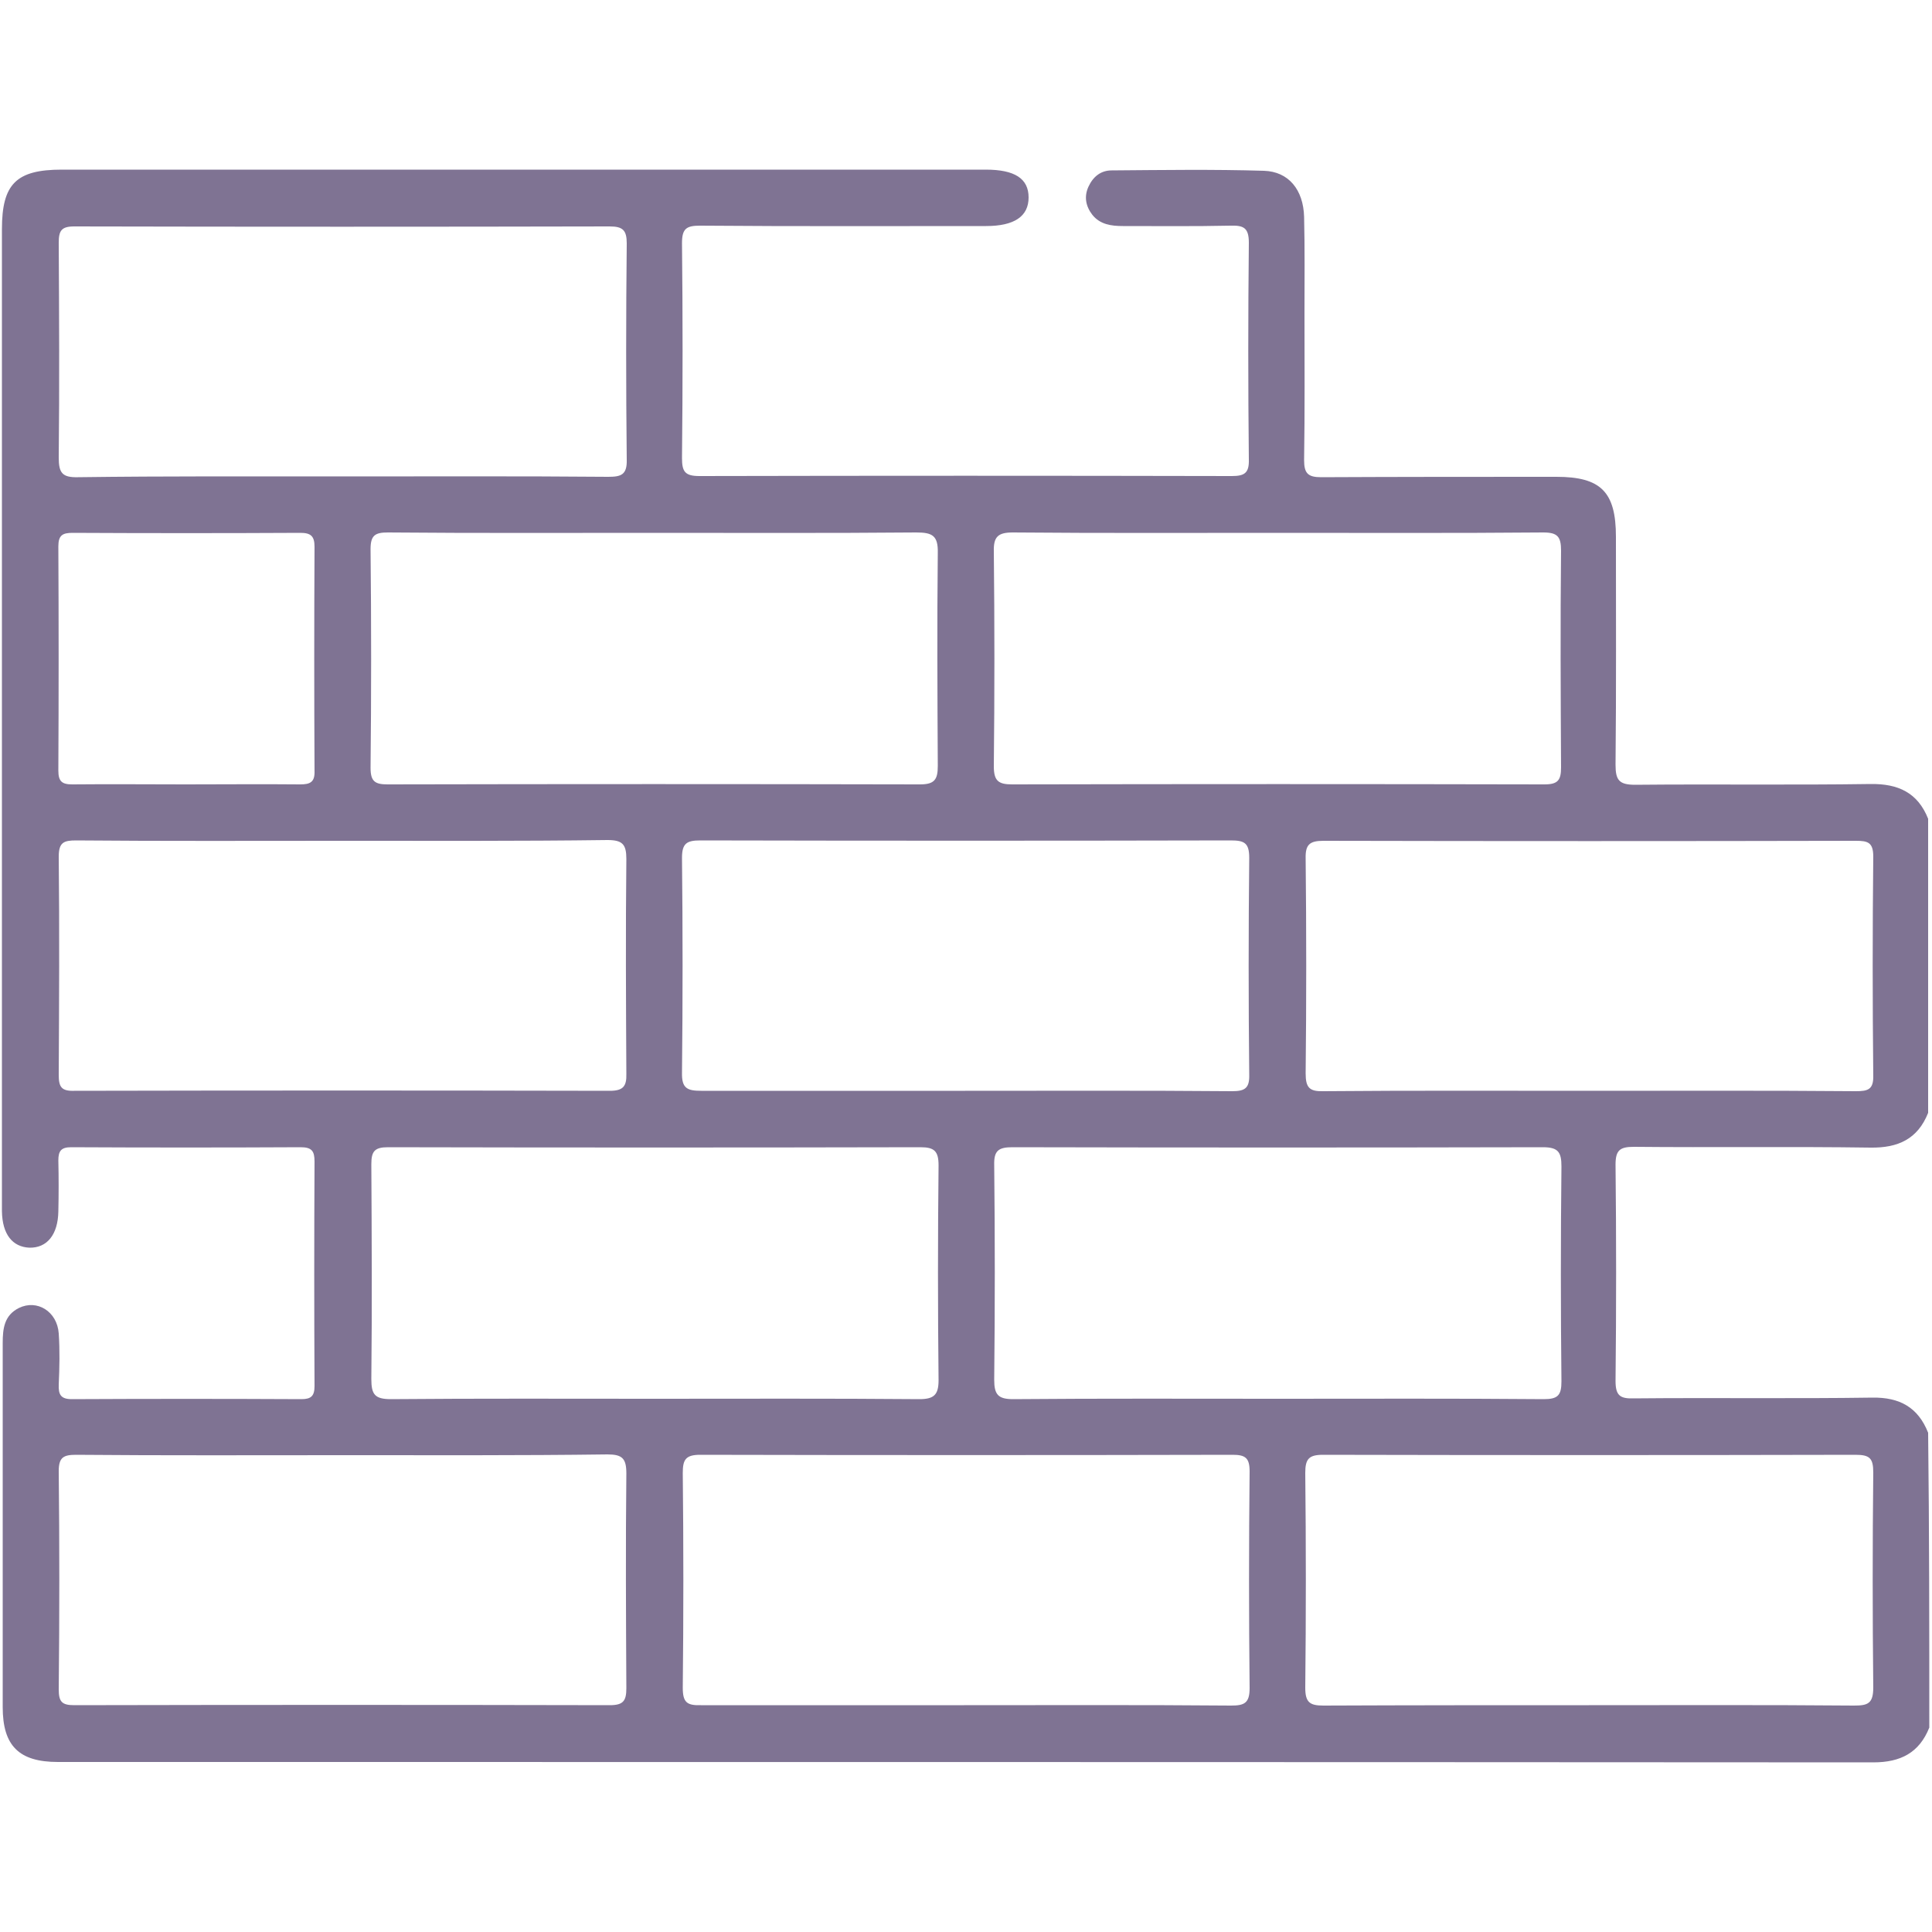
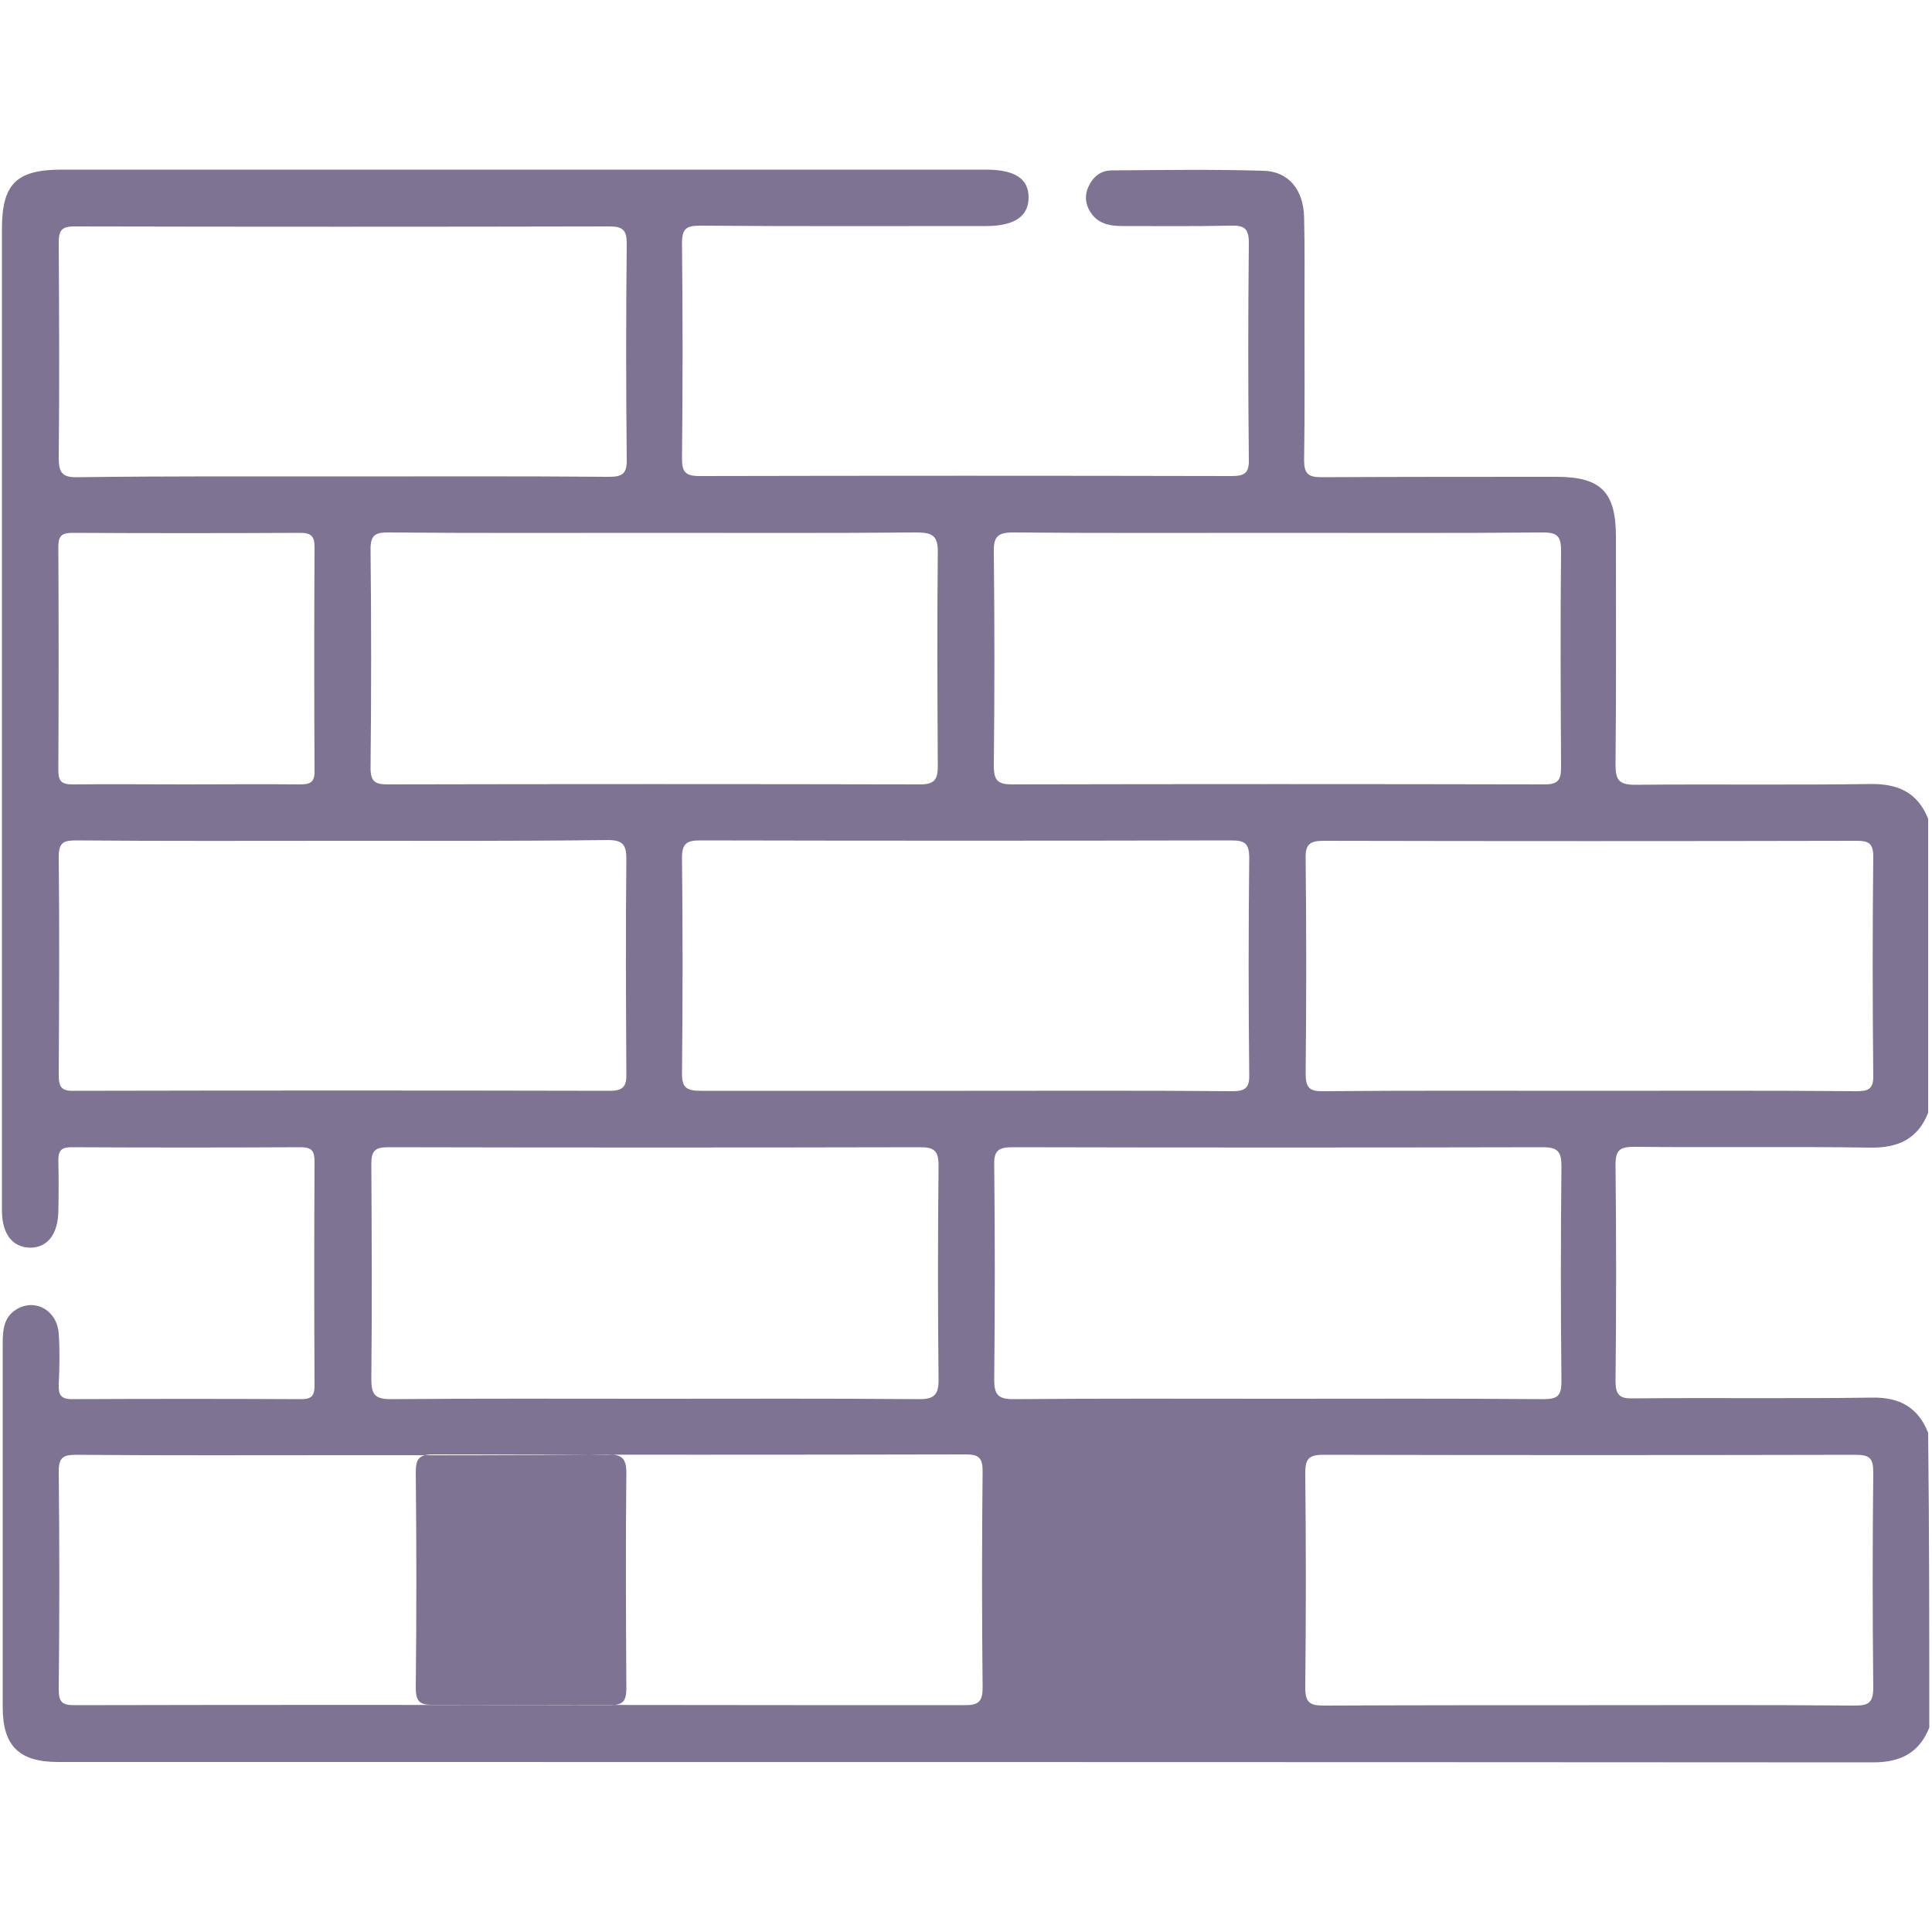
<svg xmlns="http://www.w3.org/2000/svg" version="1.1" id="Layer_1" x="0px" y="0px" viewBox="0 0 500 500" style="enable-background:new 0 0 500 500;" xml:space="preserve">
  <style type="text/css">
	.st0{fill:#7F7393;}
</style>
  <g>
-     <path class="st0" d="M499.3,447.1c-2.6,6.5-7.4,9-14.5,9C328.3,456,171.6,456,15,456c-10.1,0-14.3-4.2-14.3-14.2   c0-31.4,0-62.8,0-94.2c0-3.8,0.4-7.2,4.2-9.1c4.7-2.3,9.9,0.9,10.3,6.6c0.3,4.4,0.2,8.8,0,13.2c-0.1,2.6,0.5,3.8,3.4,3.8   c19.8-0.1,39.6-0.1,59.4,0c2.5,0,3.4-0.8,3.4-3.4c-0.1-19.4-0.1-38.7,0-58.1c0-2.7-0.7-3.7-3.6-3.7c-19.8,0.1-39.6,0.1-59.4,0   c-2.6,0-3.3,1-3.3,3.4c0.1,4.4,0.1,8.8,0,13.2c-0.1,6-2.9,9.5-7.5,9.4c-4.4-0.2-7-3.5-7.1-9.4c0-35.1,0-70.3,0-105.4   c0-49.6,0-99.2,0-148.8c0-11.7,3.7-15.4,15.5-15.4c79.7,0,159.4,0,239.1,0c7.5,0,11.1,2.3,11.1,7.2c0,4.9-3.7,7.4-11,7.4   c-24.7,0-49.3,0.1-74-0.1c-3.5,0-4.7,0.7-4.7,4.5c0.2,18.5,0.2,37.1,0,55.6c0,3.5,0.7,4.7,4.5,4.7c45.9-0.1,91.9-0.1,137.8,0   c3.3,0,4.5-0.8,4.4-4.3c-0.2-18.7-0.2-37.4,0-56.1c0-3.9-1.4-4.5-4.8-4.4c-9.2,0.2-18.5,0.1-27.8,0.1c-3,0-5.9-0.4-7.9-2.9   c-1.7-2.2-2.2-4.7-1-7.3c1.2-2.6,3.2-4.2,6-4.2c13.1-0.1,26.3-0.3,39.4,0.1c6.4,0.2,10.2,4.9,10.4,11.9c0.2,8.3,0.1,16.6,0.1,24.9   c0,12.7,0.1,25.4-0.1,38.1c0,3.4,1,4.4,4.4,4.4c20.3-0.1,40.6-0.1,60.9-0.1c11.5,0,15.4,3.9,15.4,15.5c0,19.7,0.1,39.4-0.1,59   c0,4,0.9,5.2,5.1,5.2c20.3-0.2,40.6,0.1,60.9-0.2c7.1-0.1,12.2,2.2,14.9,9c0,25.4,0,50.7,0,76.1c-2.7,6.8-7.8,9.1-14.9,9   c-20.4-0.3-40.9,0-61.3-0.2c-3.6,0-4.7,0.9-4.7,4.6c0.2,18.7,0.2,37.4,0,56c0,3.8,1.2,4.6,4.7,4.5c20.6-0.2,41.2,0.1,61.8-0.2   c7-0.1,11.8,2.5,14.4,9.1C499.3,396.3,499.3,421.7,499.3,447.1z M169.1,137.9c-22.9,0-45.8,0.1-68.7-0.1c-3.3,0-4.5,0.7-4.5,4.3   c0.2,18.9,0.2,37.7,0,56.6c0,3.5,1.1,4.3,4.4,4.3c45.9-0.1,91.9-0.1,137.8,0c3.8,0,4.6-1.3,4.6-4.8c-0.1-18.4-0.2-36.8,0-55.1   c0.1-4.5-1.4-5.3-5.6-5.3C214.5,138,191.8,137.9,169.1,137.9z M330.8,137.9c-22.9,0-45.8,0.1-68.7-0.1c-3.8,0-5,1.1-4.9,4.9   c0.2,18.5,0.2,37.1,0,55.6c0,3.7,1.1,4.7,4.7,4.7c45.9-0.1,91.9-0.1,137.8,0c3.5,0,4.3-1.1,4.3-4.4c-0.1-18.7-0.2-37.4,0-56.1   c0-3.6-0.9-4.7-4.6-4.7C376.6,138,353.7,137.9,330.8,137.9z M169.2,362c22.9,0,45.8-0.1,68.7,0.1c3.8,0,5-1.1,5-4.9   c-0.2-18.5-0.2-37.1,0-55.6c0-3.7-1.1-4.7-4.7-4.7c-45.9,0.1-91.9,0.1-137.8,0c-3.5,0-4.3,1.1-4.3,4.4c0.1,18.5,0.2,37.1,0,55.6   c0,4,0.9,5.2,5.1,5.2C123.7,361.9,146.5,362,169.2,362z M330.8,362c22.9,0,45.8-0.1,68.7,0.1c3.7,0,4.6-1,4.6-4.6   c-0.2-18.5-0.2-37.1,0-55.6c0-3.7-0.8-5-4.8-5c-45.8,0.1-91.5,0.1-137.3,0c-3.6,0-4.8,0.9-4.7,4.6c0.2,18.5,0.2,37.1,0,55.6   c0,3.8,1,5,4.9,5C285,361.9,307.9,362,330.8,362z M88.8,123.3c22.9,0,45.7-0.1,68.6,0.1c3.3,0,4.9-0.5,4.8-4.4   c-0.2-18.7-0.2-37.4,0-56c0-3.4-1-4.4-4.4-4.4c-46.2,0.1-92.4,0.1-138.6,0c-3.3,0-4,1.1-4,4.2c0.1,18.5,0.2,37,0,55.6   c0,4,0.9,5.2,5,5.1C43.1,123.2,66,123.3,88.8,123.3z M88.3,217.6c-22.9,0-45.7,0.1-68.6-0.1c-3.2,0-4.5,0.5-4.5,4.2   c0.2,18.8,0.1,37.7,0,56.5c0,3.1,0.7,4.2,4,4.1c46.2-0.1,92.4-0.1,138.6,0c3.4,0,4.4-1.1,4.3-4.4c-0.1-18.5-0.2-37,0-55.6   c0-3.8-1-4.9-4.9-4.9C134.4,217.7,111.3,217.6,88.3,217.6z M411.2,282.3c23,0,46.1-0.1,69.1,0.1c3.1,0,4.6-0.4,4.5-4.1   c-0.2-18.9-0.2-37.7,0-56.6c0-3.7-1.4-4.1-4.5-4.1c-45.9,0.1-91.9,0.1-137.8,0c-3.6,0-4.7,1-4.6,4.6c0.2,18.5,0.2,37.1,0,55.6   c0,3.7,1,4.7,4.6,4.6C365.4,282.2,388.3,282.3,411.2,282.3z M88.8,376.6c-23,0-46.1,0.1-69.1-0.1c-3.2,0-4.5,0.6-4.5,4.2   c0.2,18.8,0.2,37.7,0,56.5c0,3.2,0.8,4.1,4,4.1c46.2-0.1,92.4-0.1,138.6,0c3.5,0,4.3-1.1,4.3-4.4c-0.1-18.5-0.2-37,0-55.6   c0-3.9-1.1-4.9-4.9-4.9C134.5,376.7,111.6,376.6,88.8,376.6z M411.2,441.3c22.9,0,45.8-0.1,68.6,0.1c3.6,0,5-0.5,5-4.7   c-0.2-18.5-0.2-37.1,0-55.6c0-3.7-0.9-4.6-4.6-4.6c-45.9,0.1-91.8,0.1-137.8,0c-3.7,0-4.6,1.1-4.6,4.7c0.2,18.5,0.2,37.1,0,55.6   c0,3.8,1.2,4.6,4.7,4.6C365.5,441.3,388.3,441.3,411.2,441.3z M249.8,282.3c23,0,46.1-0.1,69.1,0.1c3.3,0,4.5-0.8,4.4-4.3   c-0.2-18.7-0.2-37.4,0-56.1c0-3.9-1.3-4.5-4.8-4.5c-45.8,0.1-91.5,0.1-137.3,0c-3.5,0-4.7,0.8-4.7,4.5c0.2,18.5,0.2,37.1,0,55.6   c-0.1,4.1,1.4,4.7,5,4.7C204.4,282.3,227.1,282.3,249.8,282.3z M249.5,441.3c23,0,46.1-0.1,69.1,0.1c3.4,0,4.8-0.6,4.8-4.5   c-0.2-18.7-0.2-37.4,0-56.1c0-3.5-1.1-4.3-4.4-4.3c-45.9,0.1-91.8,0.1-137.8,0c-3.8,0-4.5,1.3-4.5,4.7c0.2,18.5,0.2,37.1,0,55.6   c0,3.8,1.1,4.6,4.7,4.5C204.1,441.3,226.8,441.3,249.5,441.3z M48,203c9.9,0,19.8-0.1,29.7,0c2.6,0,3.8-0.6,3.7-3.5   c-0.1-19.3-0.1-38.7,0-58c0-2.8-1-3.6-3.7-3.6c-19.6,0.1-39.3,0.1-58.9,0c-2.6,0-3.7,0.6-3.7,3.5c0.1,19.3,0.1,38.7,0,58   c0,2.8,0.9,3.6,3.6,3.6C28.6,202.9,38.3,203,48,203z" />
+     <path class="st0" d="M499.3,447.1c-2.6,6.5-7.4,9-14.5,9C328.3,456,171.6,456,15,456c-10.1,0-14.3-4.2-14.3-14.2   c0-31.4,0-62.8,0-94.2c0-3.8,0.4-7.2,4.2-9.1c4.7-2.3,9.9,0.9,10.3,6.6c0.3,4.4,0.2,8.8,0,13.2c-0.1,2.6,0.5,3.8,3.4,3.8   c19.8-0.1,39.6-0.1,59.4,0c2.5,0,3.4-0.8,3.4-3.4c-0.1-19.4-0.1-38.7,0-58.1c0-2.7-0.7-3.7-3.6-3.7c-19.8,0.1-39.6,0.1-59.4,0   c-2.6,0-3.3,1-3.3,3.4c0.1,4.4,0.1,8.8,0,13.2c-0.1,6-2.9,9.5-7.5,9.4c-4.4-0.2-7-3.5-7.1-9.4c0-35.1,0-70.3,0-105.4   c0-49.6,0-99.2,0-148.8c0-11.7,3.7-15.4,15.5-15.4c79.7,0,159.4,0,239.1,0c7.5,0,11.1,2.3,11.1,7.2c0,4.9-3.7,7.4-11,7.4   c-24.7,0-49.3,0.1-74-0.1c-3.5,0-4.7,0.7-4.7,4.5c0.2,18.5,0.2,37.1,0,55.6c0,3.5,0.7,4.7,4.5,4.7c45.9-0.1,91.9-0.1,137.8,0   c3.3,0,4.5-0.8,4.4-4.3c-0.2-18.7-0.2-37.4,0-56.1c0-3.9-1.4-4.5-4.8-4.4c-9.2,0.2-18.5,0.1-27.8,0.1c-3,0-5.9-0.4-7.9-2.9   c-1.7-2.2-2.2-4.7-1-7.3c1.2-2.6,3.2-4.2,6-4.2c13.1-0.1,26.3-0.3,39.4,0.1c6.4,0.2,10.2,4.9,10.4,11.9c0.2,8.3,0.1,16.6,0.1,24.9   c0,12.7,0.1,25.4-0.1,38.1c0,3.4,1,4.4,4.4,4.4c20.3-0.1,40.6-0.1,60.9-0.1c11.5,0,15.4,3.9,15.4,15.5c0,19.7,0.1,39.4-0.1,59   c0,4,0.9,5.2,5.1,5.2c20.3-0.2,40.6,0.1,60.9-0.2c7.1-0.1,12.2,2.2,14.9,9c0,25.4,0,50.7,0,76.1c-2.7,6.8-7.8,9.1-14.9,9   c-20.4-0.3-40.9,0-61.3-0.2c-3.6,0-4.7,0.9-4.7,4.6c0.2,18.7,0.2,37.4,0,56c0,3.8,1.2,4.6,4.7,4.5c20.6-0.2,41.2,0.1,61.8-0.2   c7-0.1,11.8,2.5,14.4,9.1C499.3,396.3,499.3,421.7,499.3,447.1z M169.1,137.9c-22.9,0-45.8,0.1-68.7-0.1c-3.3,0-4.5,0.7-4.5,4.3   c0.2,18.9,0.2,37.7,0,56.6c0,3.5,1.1,4.3,4.4,4.3c45.9-0.1,91.9-0.1,137.8,0c3.8,0,4.6-1.3,4.6-4.8c-0.1-18.4-0.2-36.8,0-55.1   c0.1-4.5-1.4-5.3-5.6-5.3C214.5,138,191.8,137.9,169.1,137.9z M330.8,137.9c-22.9,0-45.8,0.1-68.7-0.1c-3.8,0-5,1.1-4.9,4.9   c0.2,18.5,0.2,37.1,0,55.6c0,3.7,1.1,4.7,4.7,4.7c45.9-0.1,91.9-0.1,137.8,0c3.5,0,4.3-1.1,4.3-4.4c-0.1-18.7-0.2-37.4,0-56.1   c0-3.6-0.9-4.7-4.6-4.7C376.6,138,353.7,137.9,330.8,137.9z M169.2,362c22.9,0,45.8-0.1,68.7,0.1c3.8,0,5-1.1,5-4.9   c-0.2-18.5-0.2-37.1,0-55.6c0-3.7-1.1-4.7-4.7-4.7c-45.9,0.1-91.9,0.1-137.8,0c-3.5,0-4.3,1.1-4.3,4.4c0.1,18.5,0.2,37.1,0,55.6   c0,4,0.9,5.2,5.1,5.2C123.7,361.9,146.5,362,169.2,362z M330.8,362c22.9,0,45.8-0.1,68.7,0.1c3.7,0,4.6-1,4.6-4.6   c-0.2-18.5-0.2-37.1,0-55.6c0-3.7-0.8-5-4.8-5c-45.8,0.1-91.5,0.1-137.3,0c-3.6,0-4.8,0.9-4.7,4.6c0.2,18.5,0.2,37.1,0,55.6   c0,3.8,1,5,4.9,5C285,361.9,307.9,362,330.8,362z M88.8,123.3c22.9,0,45.7-0.1,68.6,0.1c3.3,0,4.9-0.5,4.8-4.4   c-0.2-18.7-0.2-37.4,0-56c0-3.4-1-4.4-4.4-4.4c-46.2,0.1-92.4,0.1-138.6,0c-3.3,0-4,1.1-4,4.2c0.1,18.5,0.2,37,0,55.6   c0,4,0.9,5.2,5,5.1C43.1,123.2,66,123.3,88.8,123.3z M88.3,217.6c-22.9,0-45.7,0.1-68.6-0.1c-3.2,0-4.5,0.5-4.5,4.2   c0.2,18.8,0.1,37.7,0,56.5c0,3.1,0.7,4.2,4,4.1c46.2-0.1,92.4-0.1,138.6,0c3.4,0,4.4-1.1,4.3-4.4c-0.1-18.5-0.2-37,0-55.6   c0-3.8-1-4.9-4.9-4.9C134.4,217.7,111.3,217.6,88.3,217.6z M411.2,282.3c23,0,46.1-0.1,69.1,0.1c3.1,0,4.6-0.4,4.5-4.1   c-0.2-18.9-0.2-37.7,0-56.6c0-3.7-1.4-4.1-4.5-4.1c-45.9,0.1-91.9,0.1-137.8,0c-3.6,0-4.7,1-4.6,4.6c0.2,18.5,0.2,37.1,0,55.6   c0,3.7,1,4.7,4.6,4.6C365.4,282.2,388.3,282.3,411.2,282.3z M88.8,376.6c-23,0-46.1,0.1-69.1-0.1c-3.2,0-4.5,0.6-4.5,4.2   c0.2,18.8,0.2,37.7,0,56.5c0,3.2,0.8,4.1,4,4.1c46.2-0.1,92.4-0.1,138.6,0c3.5,0,4.3-1.1,4.3-4.4c-0.1-18.5-0.2-37,0-55.6   c0-3.9-1.1-4.9-4.9-4.9C134.5,376.7,111.6,376.6,88.8,376.6z M411.2,441.3c22.9,0,45.8-0.1,68.6,0.1c3.6,0,5-0.5,5-4.7   c-0.2-18.5-0.2-37.1,0-55.6c0-3.7-0.9-4.6-4.6-4.6c-45.9,0.1-91.8,0.1-137.8,0c-3.7,0-4.6,1.1-4.6,4.7c0.2,18.5,0.2,37.1,0,55.6   c0,3.8,1.2,4.6,4.7,4.6C365.5,441.3,388.3,441.3,411.2,441.3z M249.8,282.3c23,0,46.1-0.1,69.1,0.1c3.3,0,4.5-0.8,4.4-4.3   c-0.2-18.7-0.2-37.4,0-56.1c0-3.9-1.3-4.5-4.8-4.5c-45.8,0.1-91.5,0.1-137.3,0c-3.5,0-4.7,0.8-4.7,4.5c0.2,18.5,0.2,37.1,0,55.6   c-0.1,4.1,1.4,4.7,5,4.7C204.4,282.3,227.1,282.3,249.8,282.3z M249.5,441.3c3.4,0,4.8-0.6,4.8-4.5   c-0.2-18.7-0.2-37.4,0-56.1c0-3.5-1.1-4.3-4.4-4.3c-45.9,0.1-91.8,0.1-137.8,0c-3.8,0-4.5,1.3-4.5,4.7c0.2,18.5,0.2,37.1,0,55.6   c0,3.8,1.1,4.6,4.7,4.5C204.1,441.3,226.8,441.3,249.5,441.3z M48,203c9.9,0,19.8-0.1,29.7,0c2.6,0,3.8-0.6,3.7-3.5   c-0.1-19.3-0.1-38.7,0-58c0-2.8-1-3.6-3.7-3.6c-19.6,0.1-39.3,0.1-58.9,0c-2.6,0-3.7,0.6-3.7,3.5c0.1,19.3,0.1,38.7,0,58   c0,2.8,0.9,3.6,3.6,3.6C28.6,202.9,38.3,203,48,203z" />
  </g>
</svg>